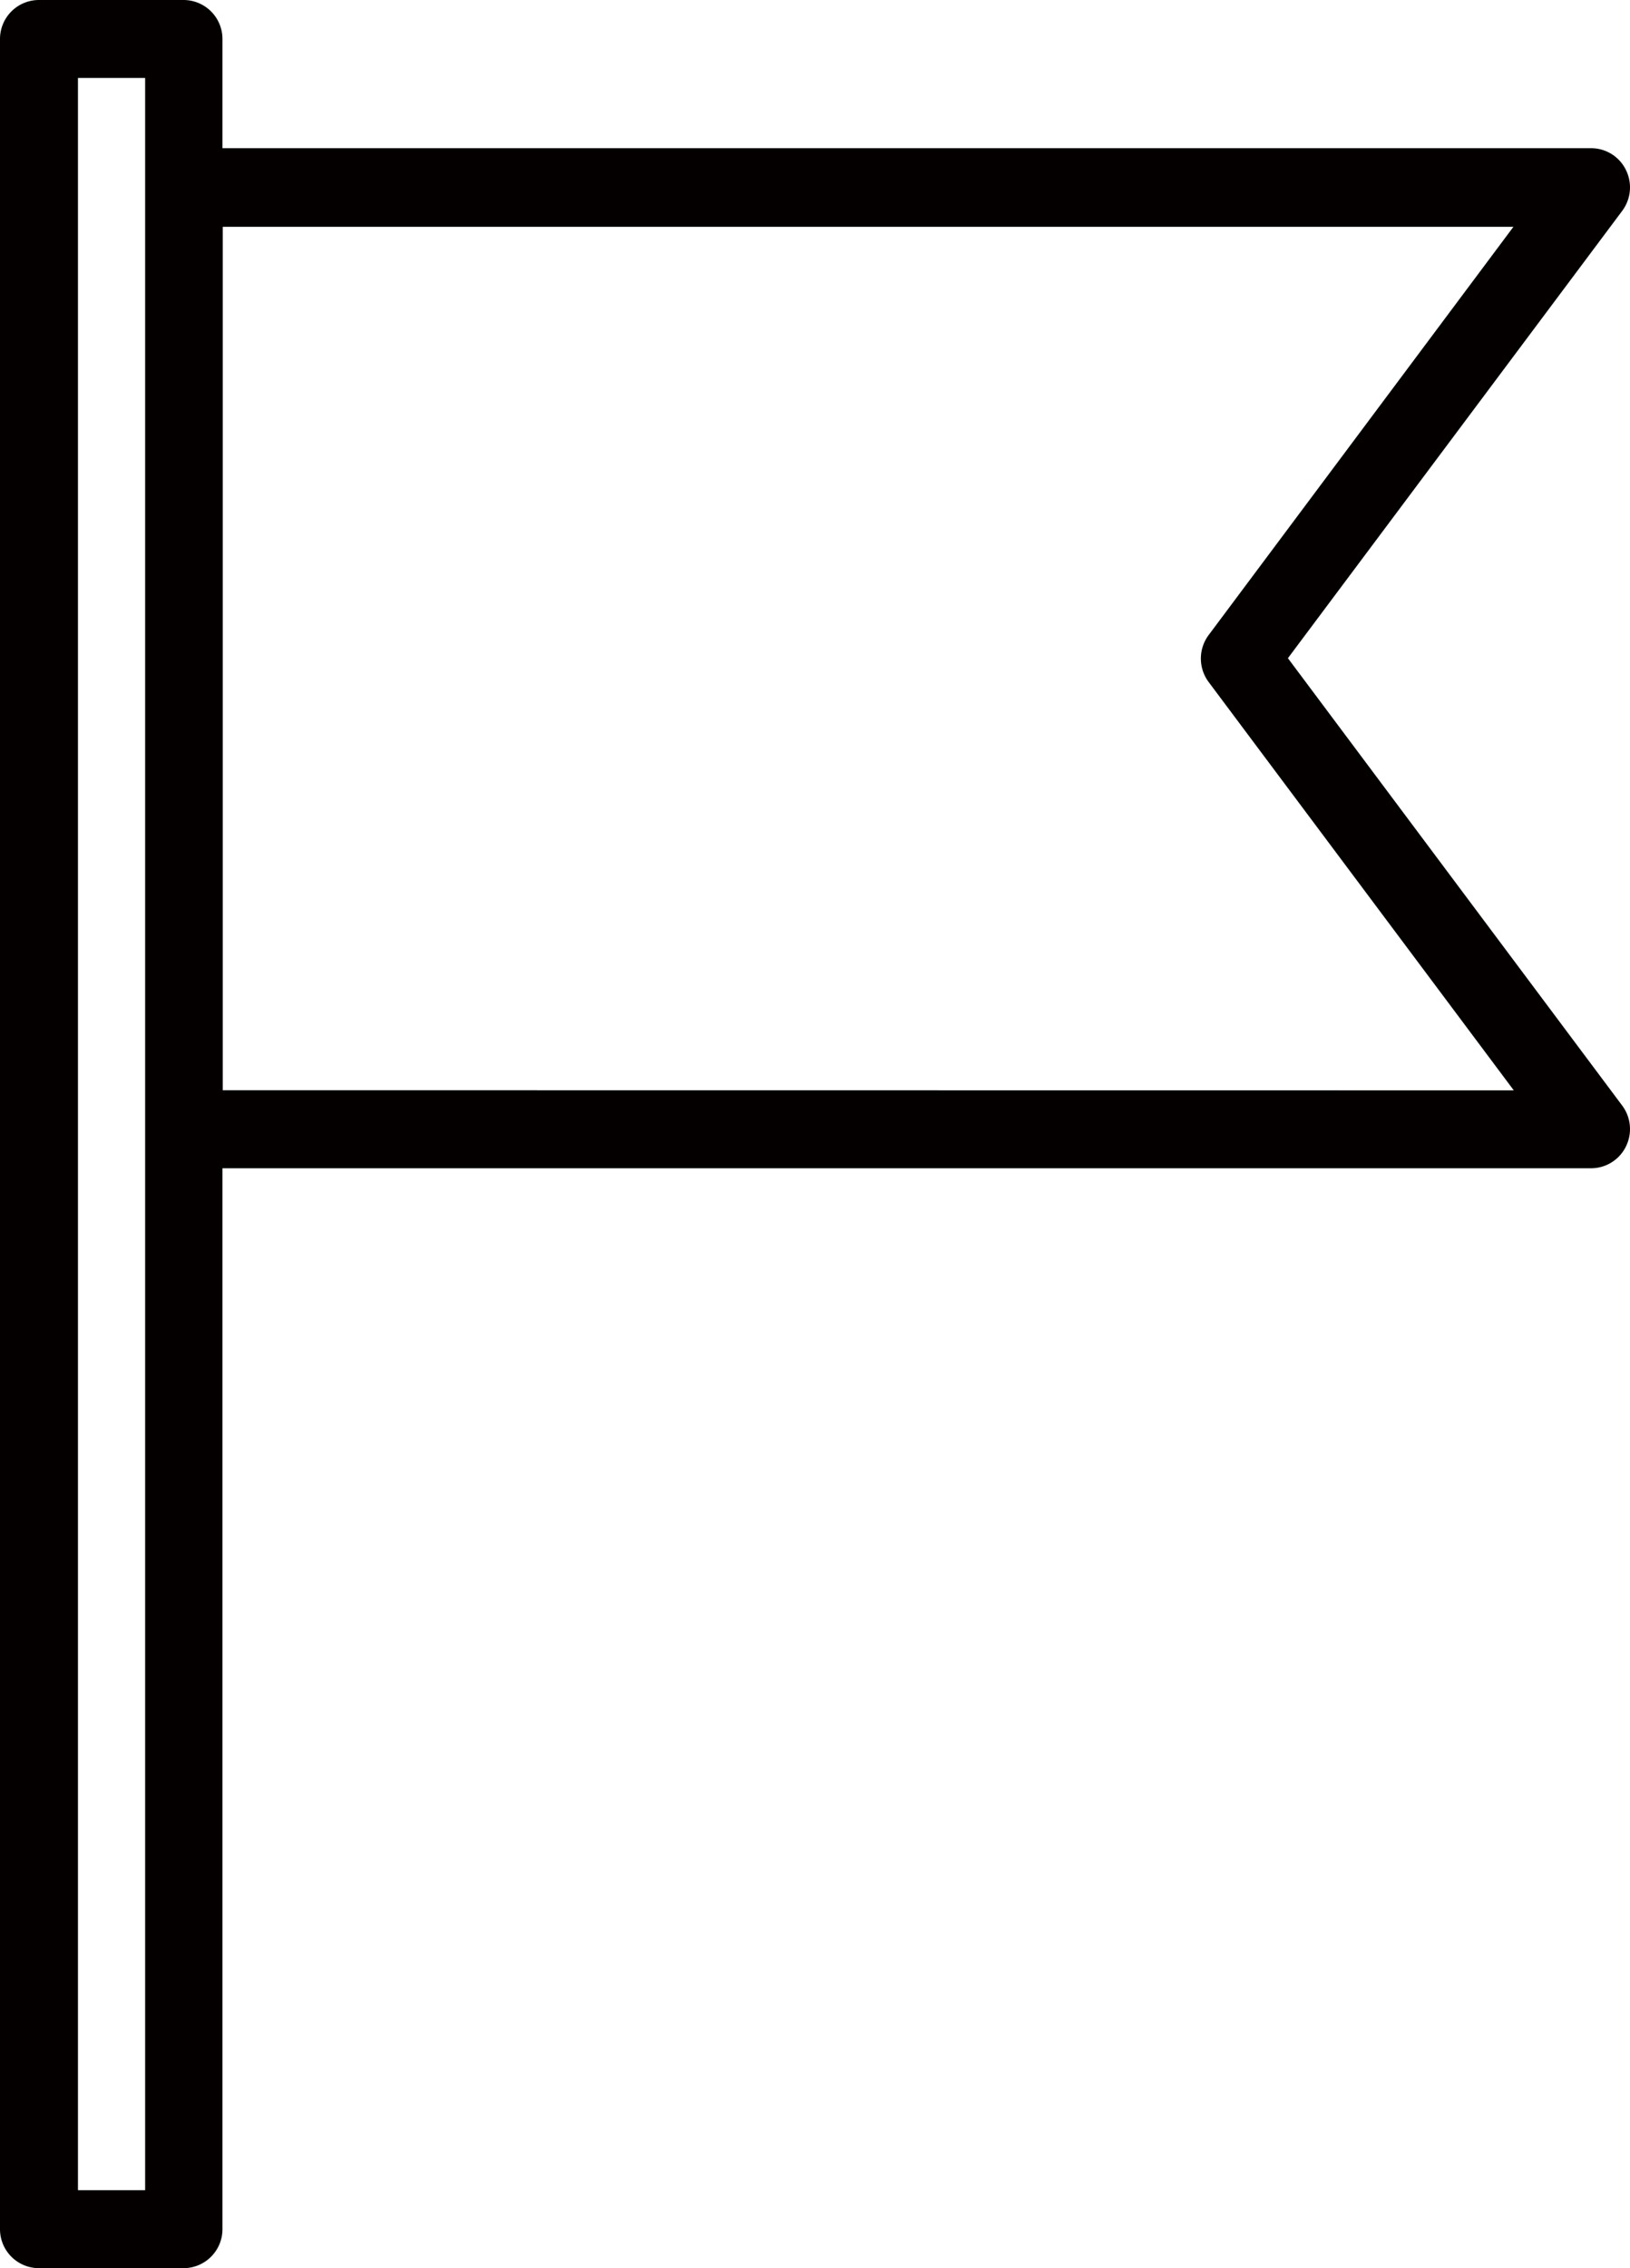
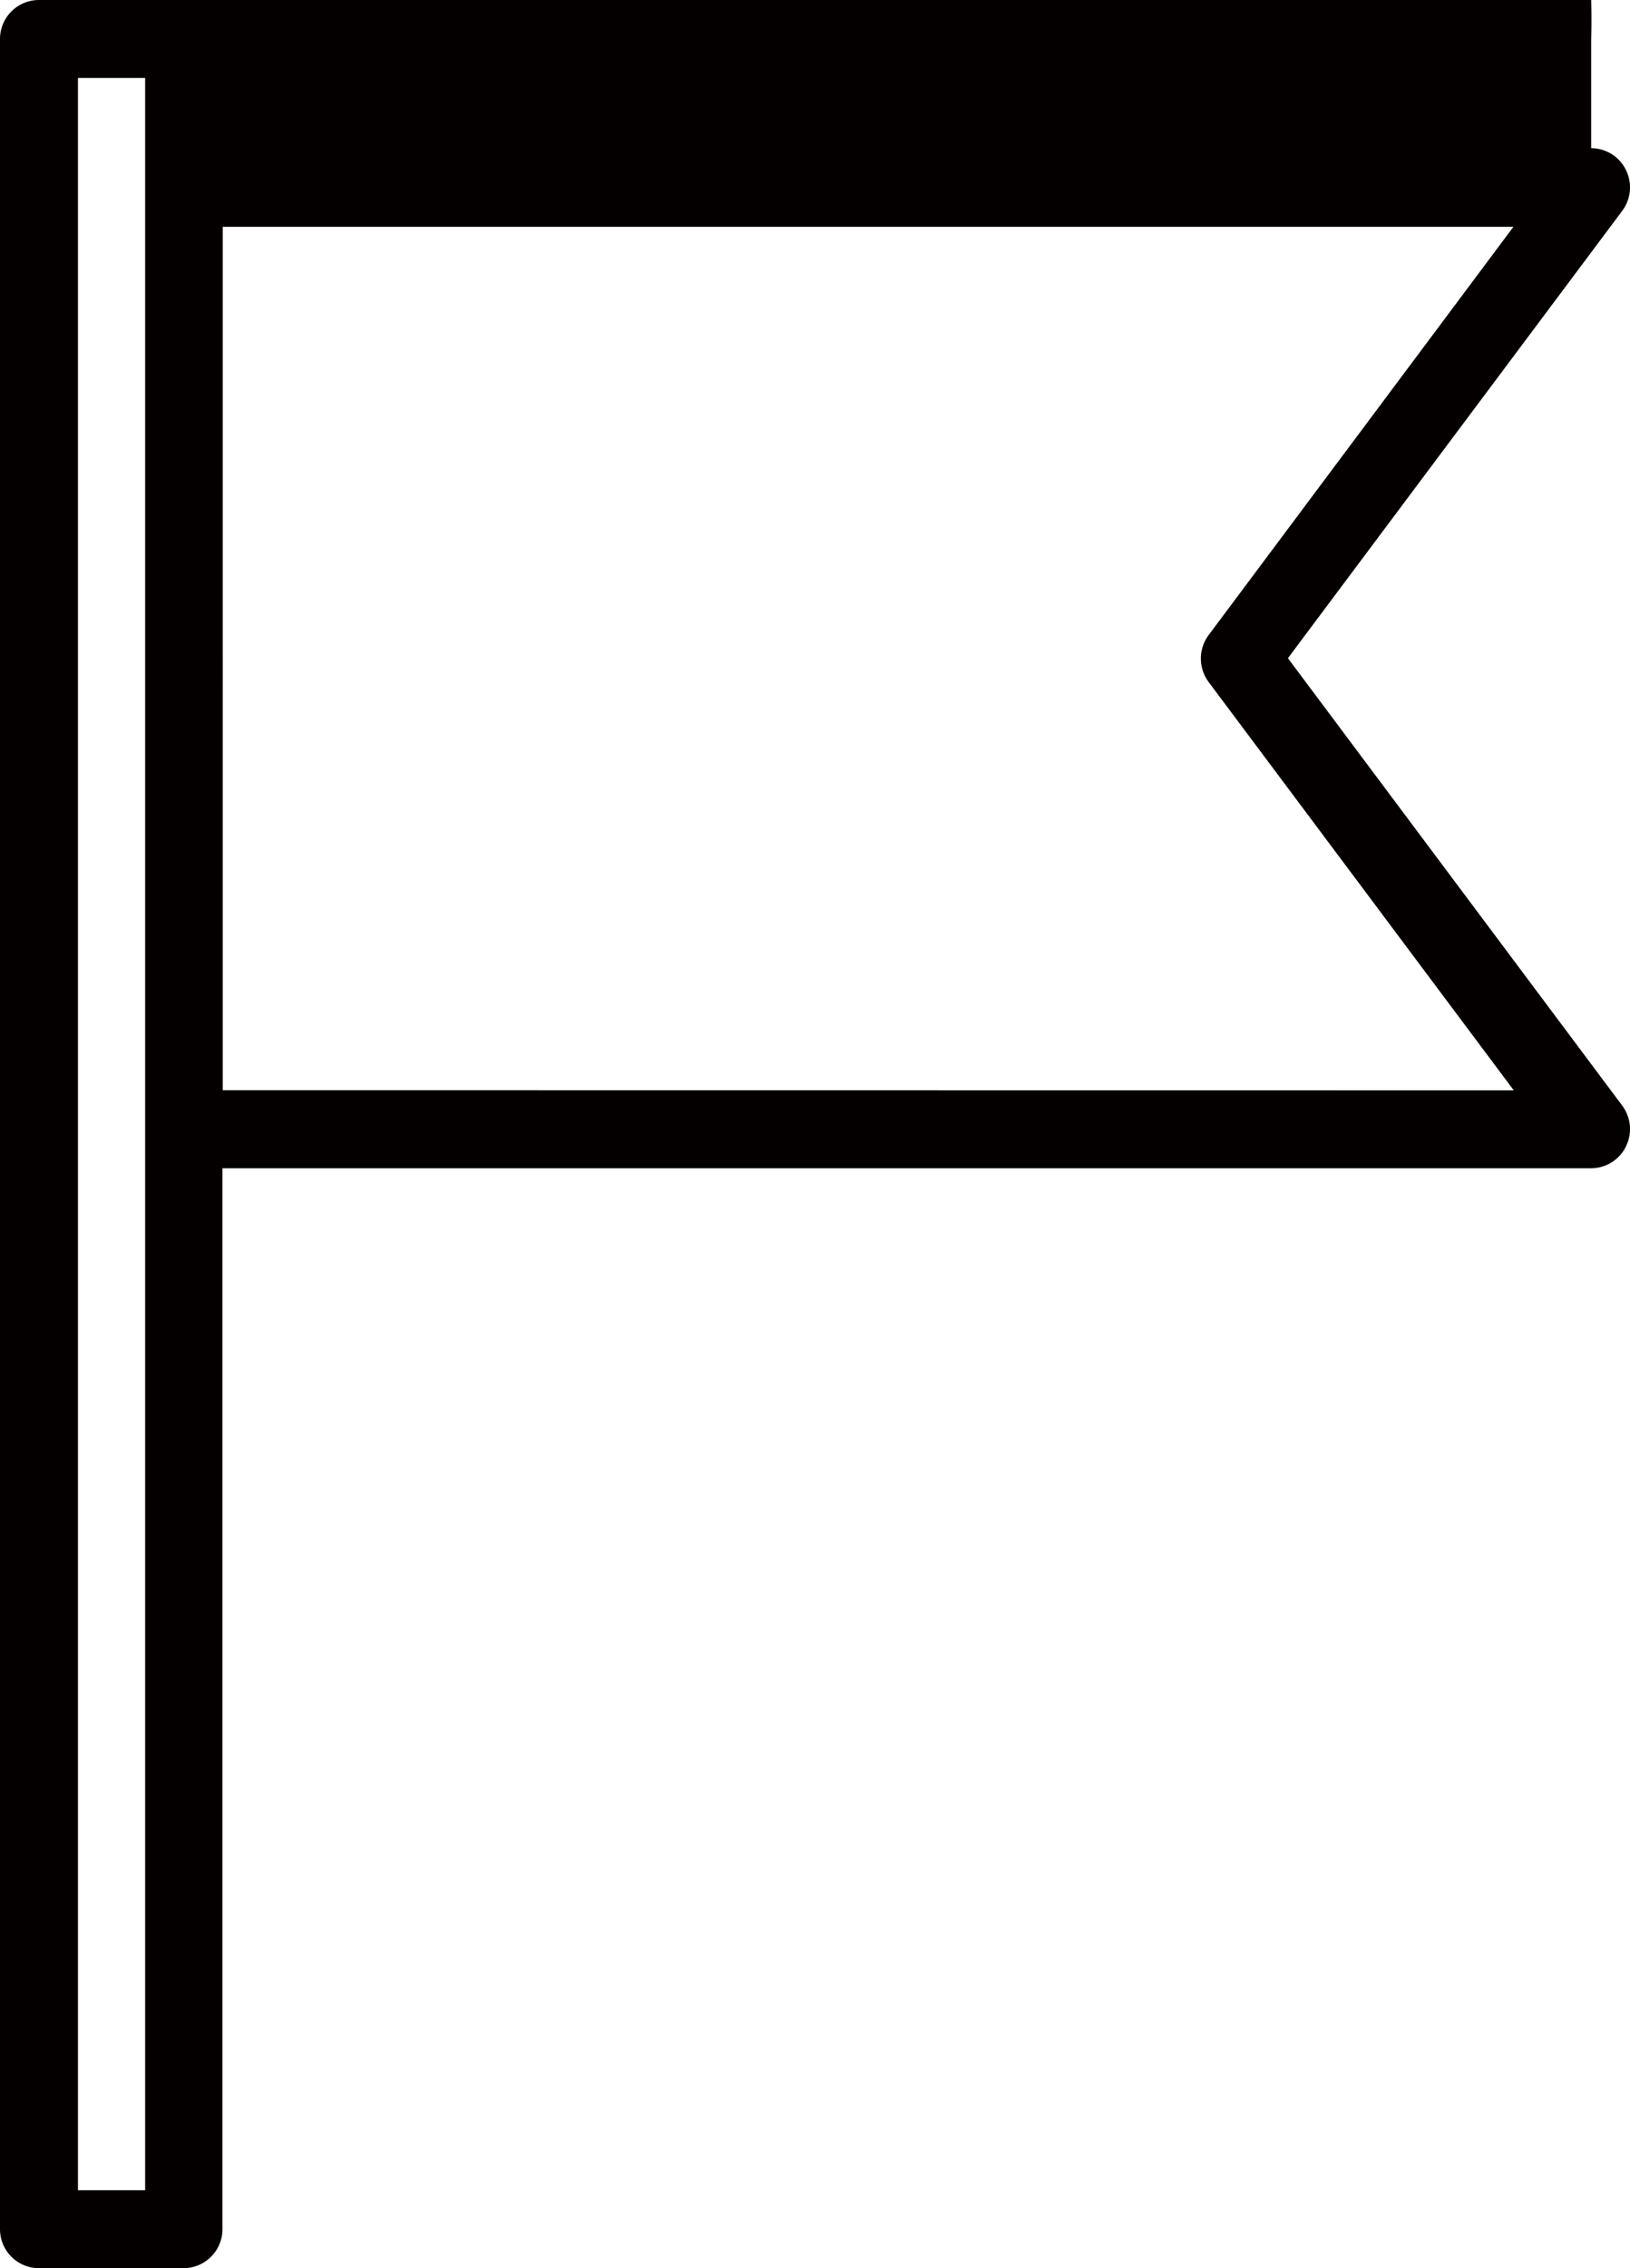
<svg xmlns="http://www.w3.org/2000/svg" viewBox="0 0 23 32">
  <defs>
    <style>
      .a {
        fill: #040000;
      }
    </style>
  </defs>
-   <path class="a" d="M18.173,9.286,22.89,2.975a.554.554,0,0,0,.052-.578.545.545,0,0,0-.49-.306H3.139V.552A.55.55,0,0,0,2.591,0H.548A.55.55,0,0,0,0,.552v30.9A.55.55,0,0,0,.548,32H2.591a.55.55,0,0,0,.548-.552V16.482H22.452a.547.547,0,0,0,.49-.306.554.554,0,0,0-.052-.578ZM2.043,30.9H1.1V1.1h.948V30.9Zm1.1-15.519V3.2H21.355l-4.3,5.759a.555.555,0,0,0,0,.664l4.305,5.76Z" />
+   <path class="a" d="M18.173,9.286,22.89,2.975a.554.554,0,0,0,.052-.578.545.545,0,0,0-.49-.306V.552A.55.55,0,0,0,2.591,0H.548A.55.55,0,0,0,0,.552v30.9A.55.55,0,0,0,.548,32H2.591a.55.55,0,0,0,.548-.552V16.482H22.452a.547.547,0,0,0,.49-.306.554.554,0,0,0-.052-.578ZM2.043,30.9H1.1V1.1h.948V30.9Zm1.1-15.519V3.2H21.355l-4.3,5.759a.555.555,0,0,0,0,.664l4.305,5.76Z" />
</svg>